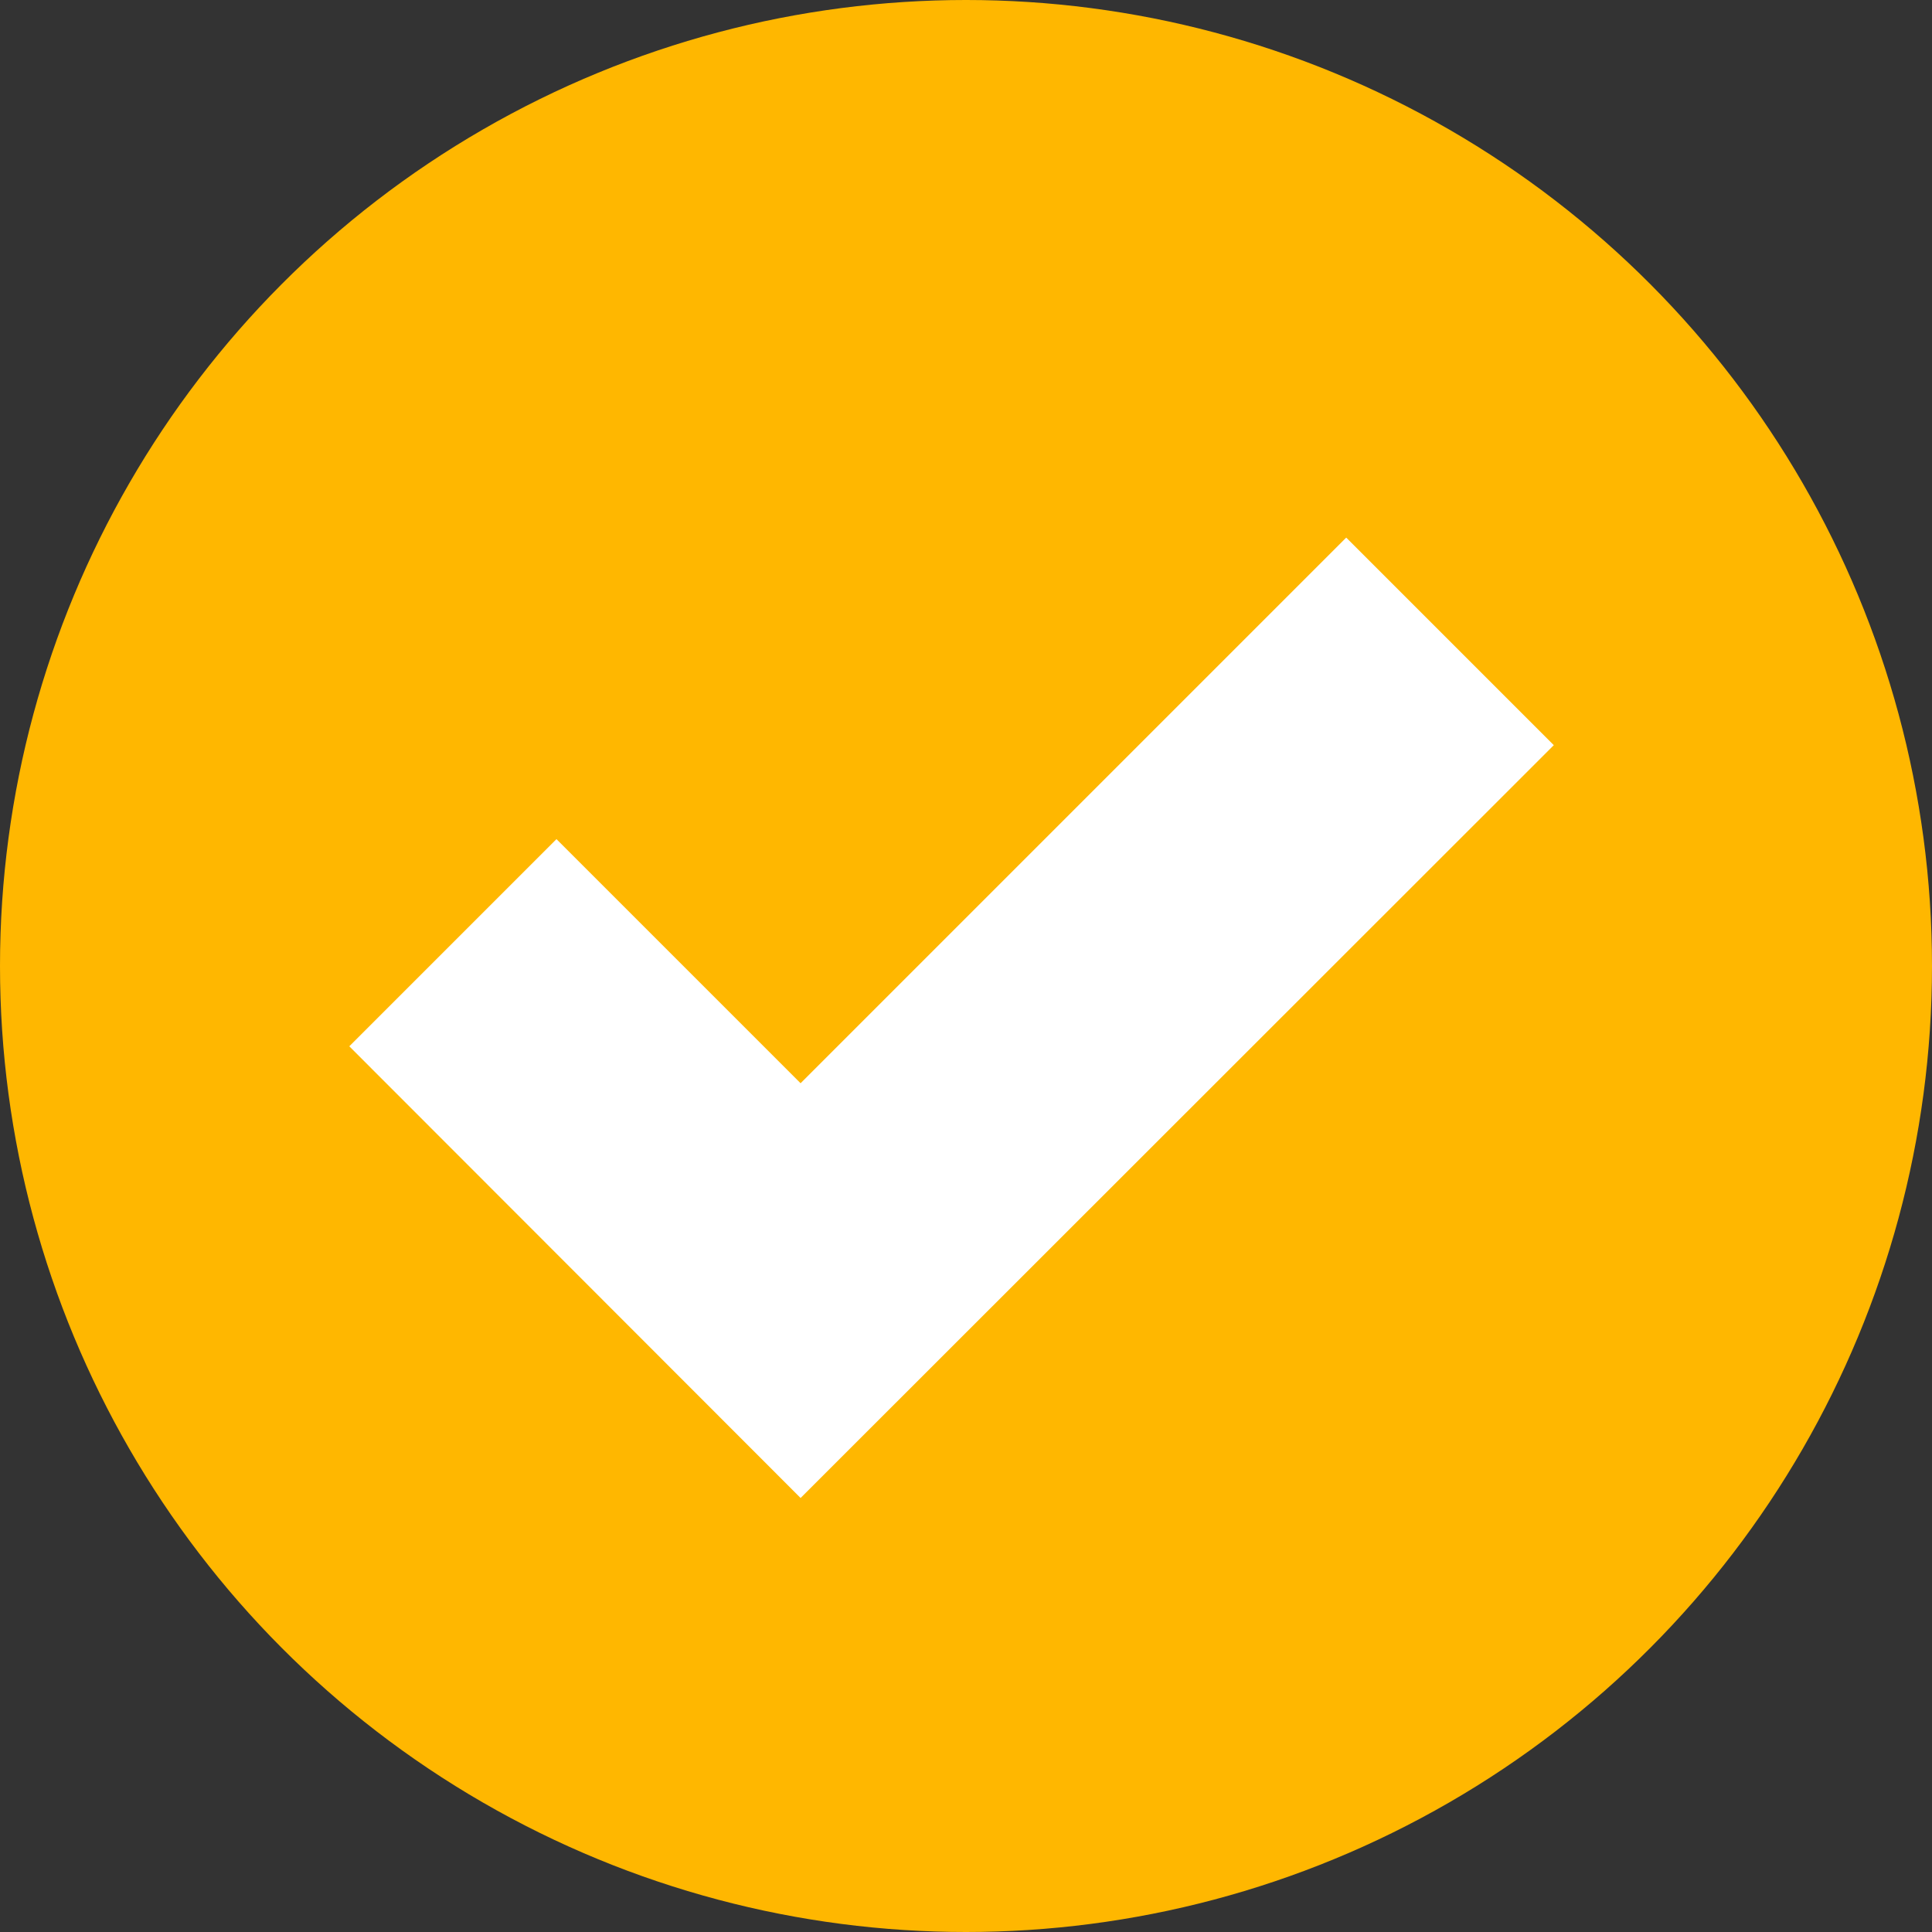
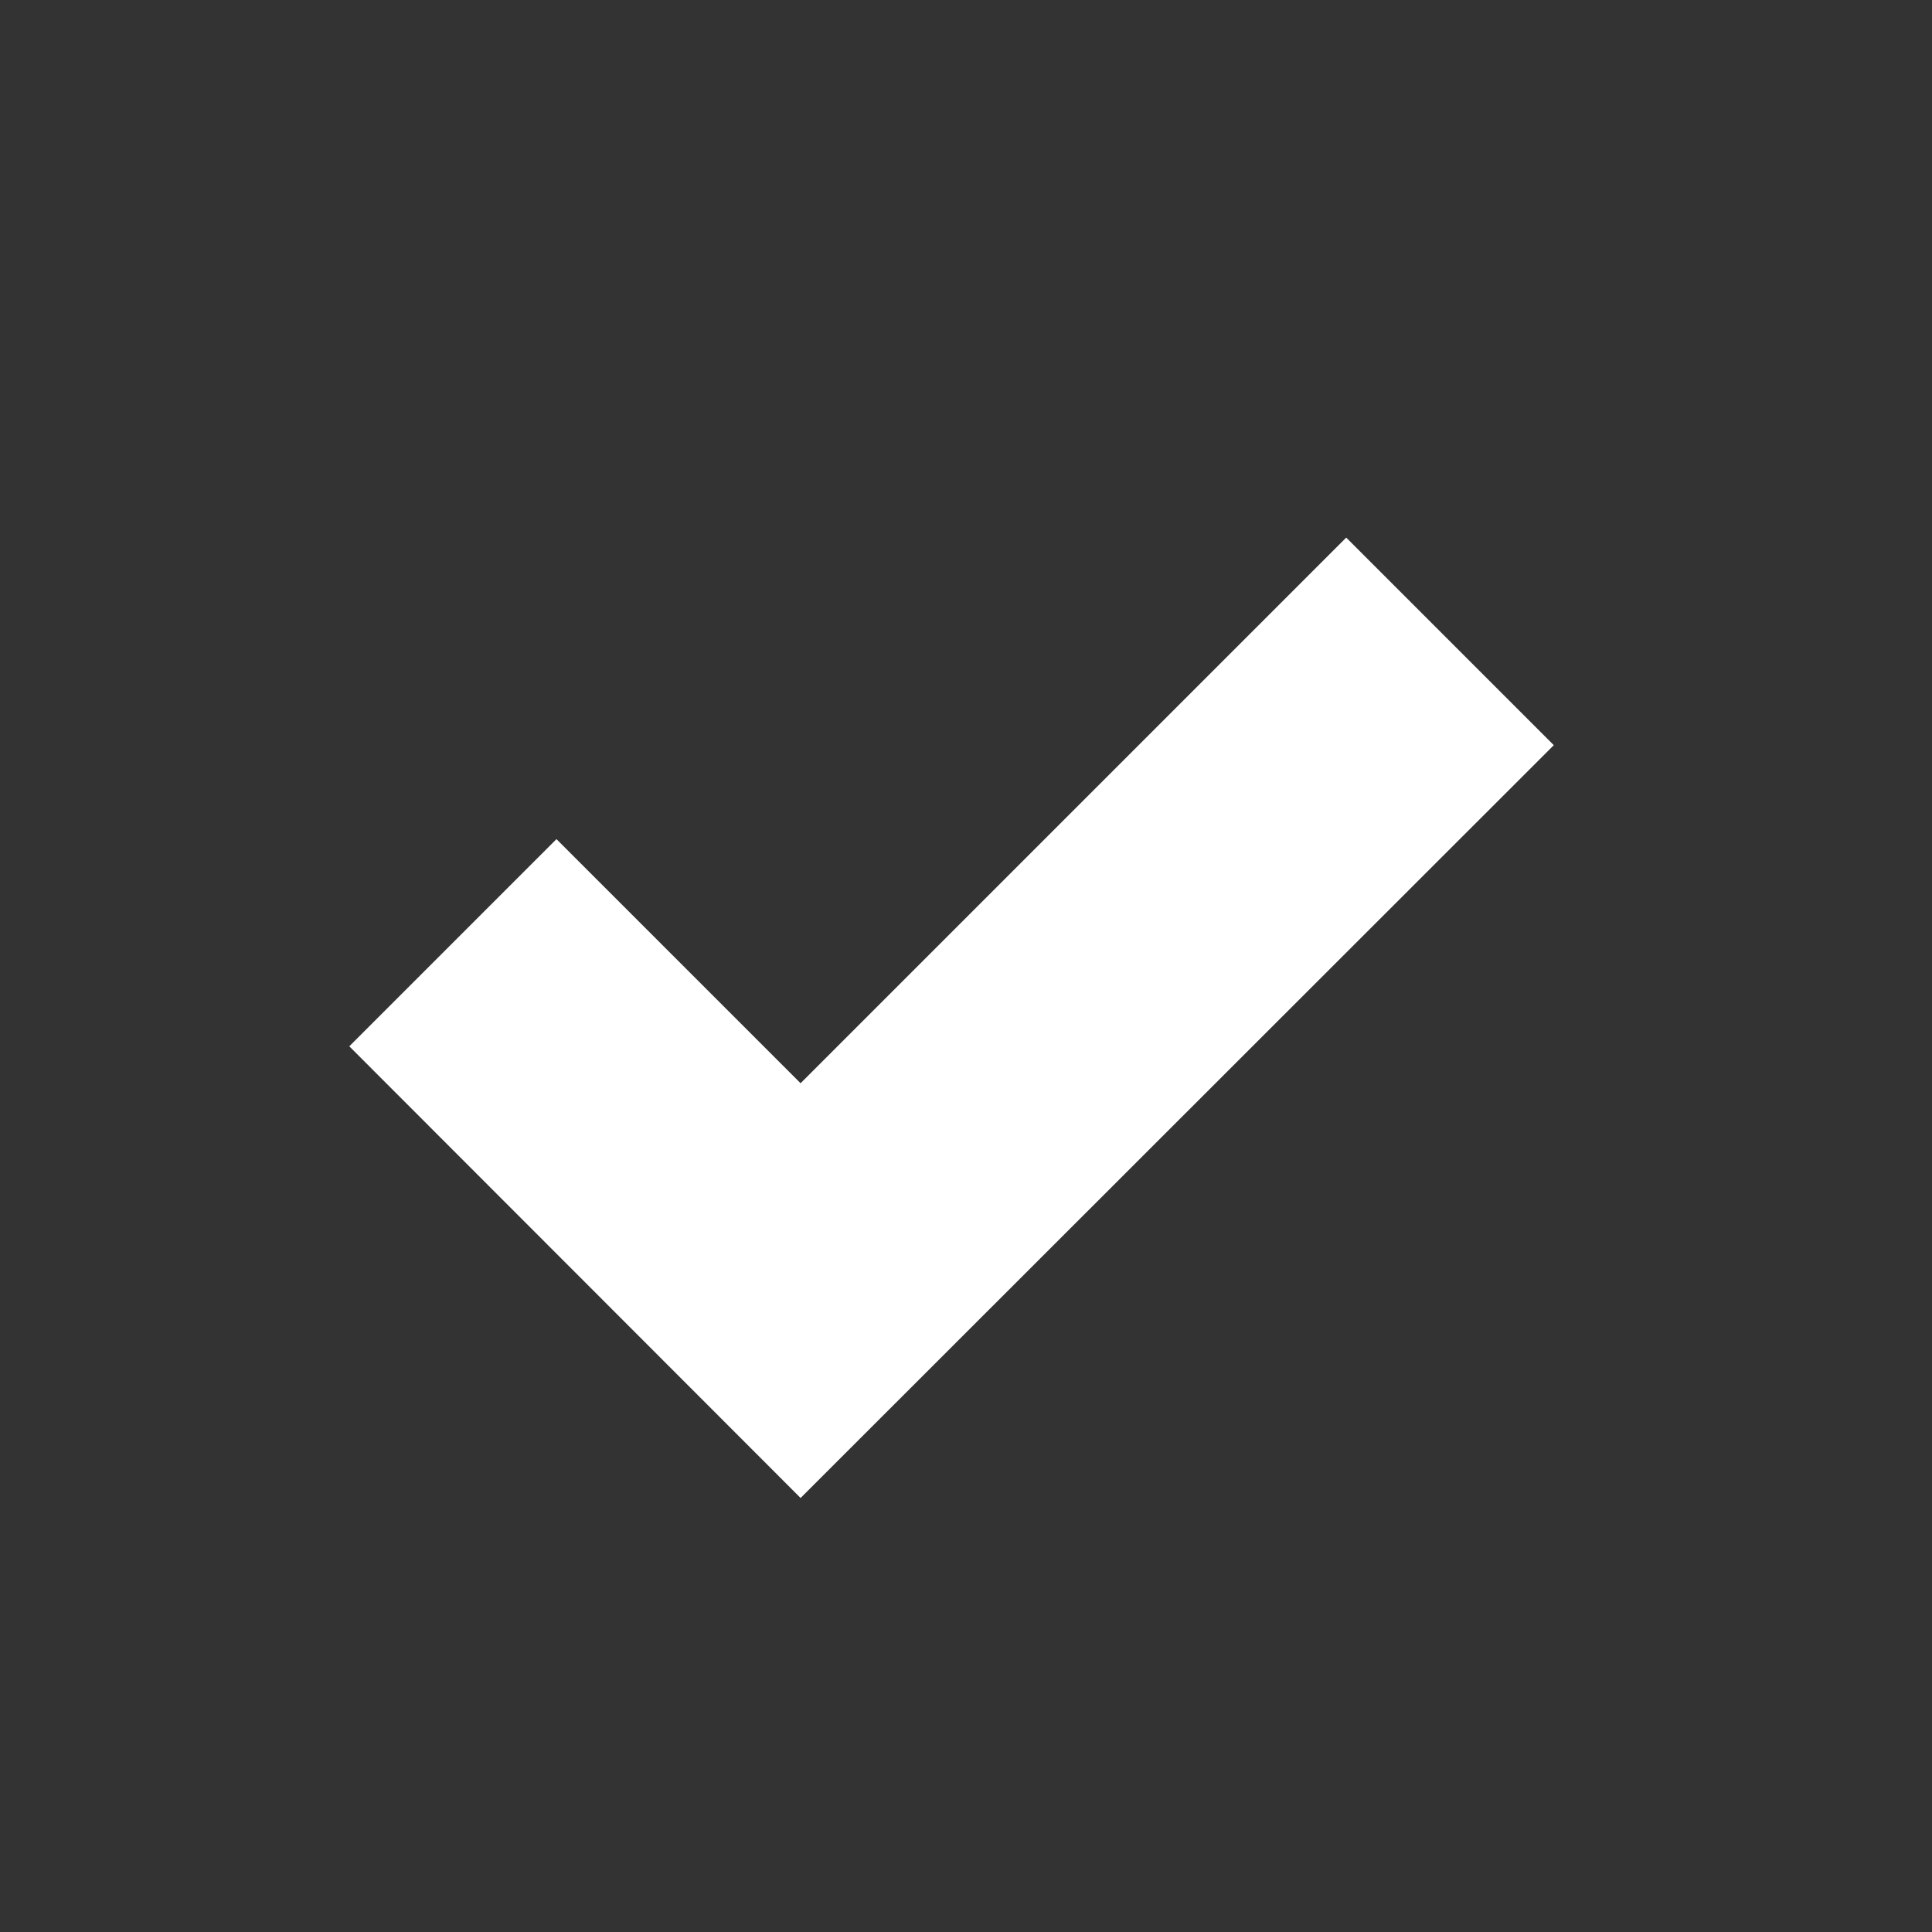
<svg xmlns="http://www.w3.org/2000/svg" id="Layer_2" data-name="Layer 2" viewBox="0 0 48.12 48.12">
  <rect x="0" y="0" width="48.12" height="48.12" fill="#333333" stroke="none" />
  <defs>
    <style>
      .cls-1 {
        fill: #fff;
      }

      .cls-1, .cls-2 {
        stroke-width: 0px;
      }

      .cls-2 {
        fill: #ffb700;
      }
    </style>
  </defs>
  <g id="Layer_1-2" data-name="Layer 1">
    <g>
-       <circle class="cls-2" cx="24.06" cy="24.06" r="24.06" />
      <polygon class="cls-1" points="19.94 37.31 8.7 26.06 13.86 20.9 19.94 26.98 33.53 13.39 38.7 18.56 19.94 37.31" />
    </g>
  </g>
</svg>